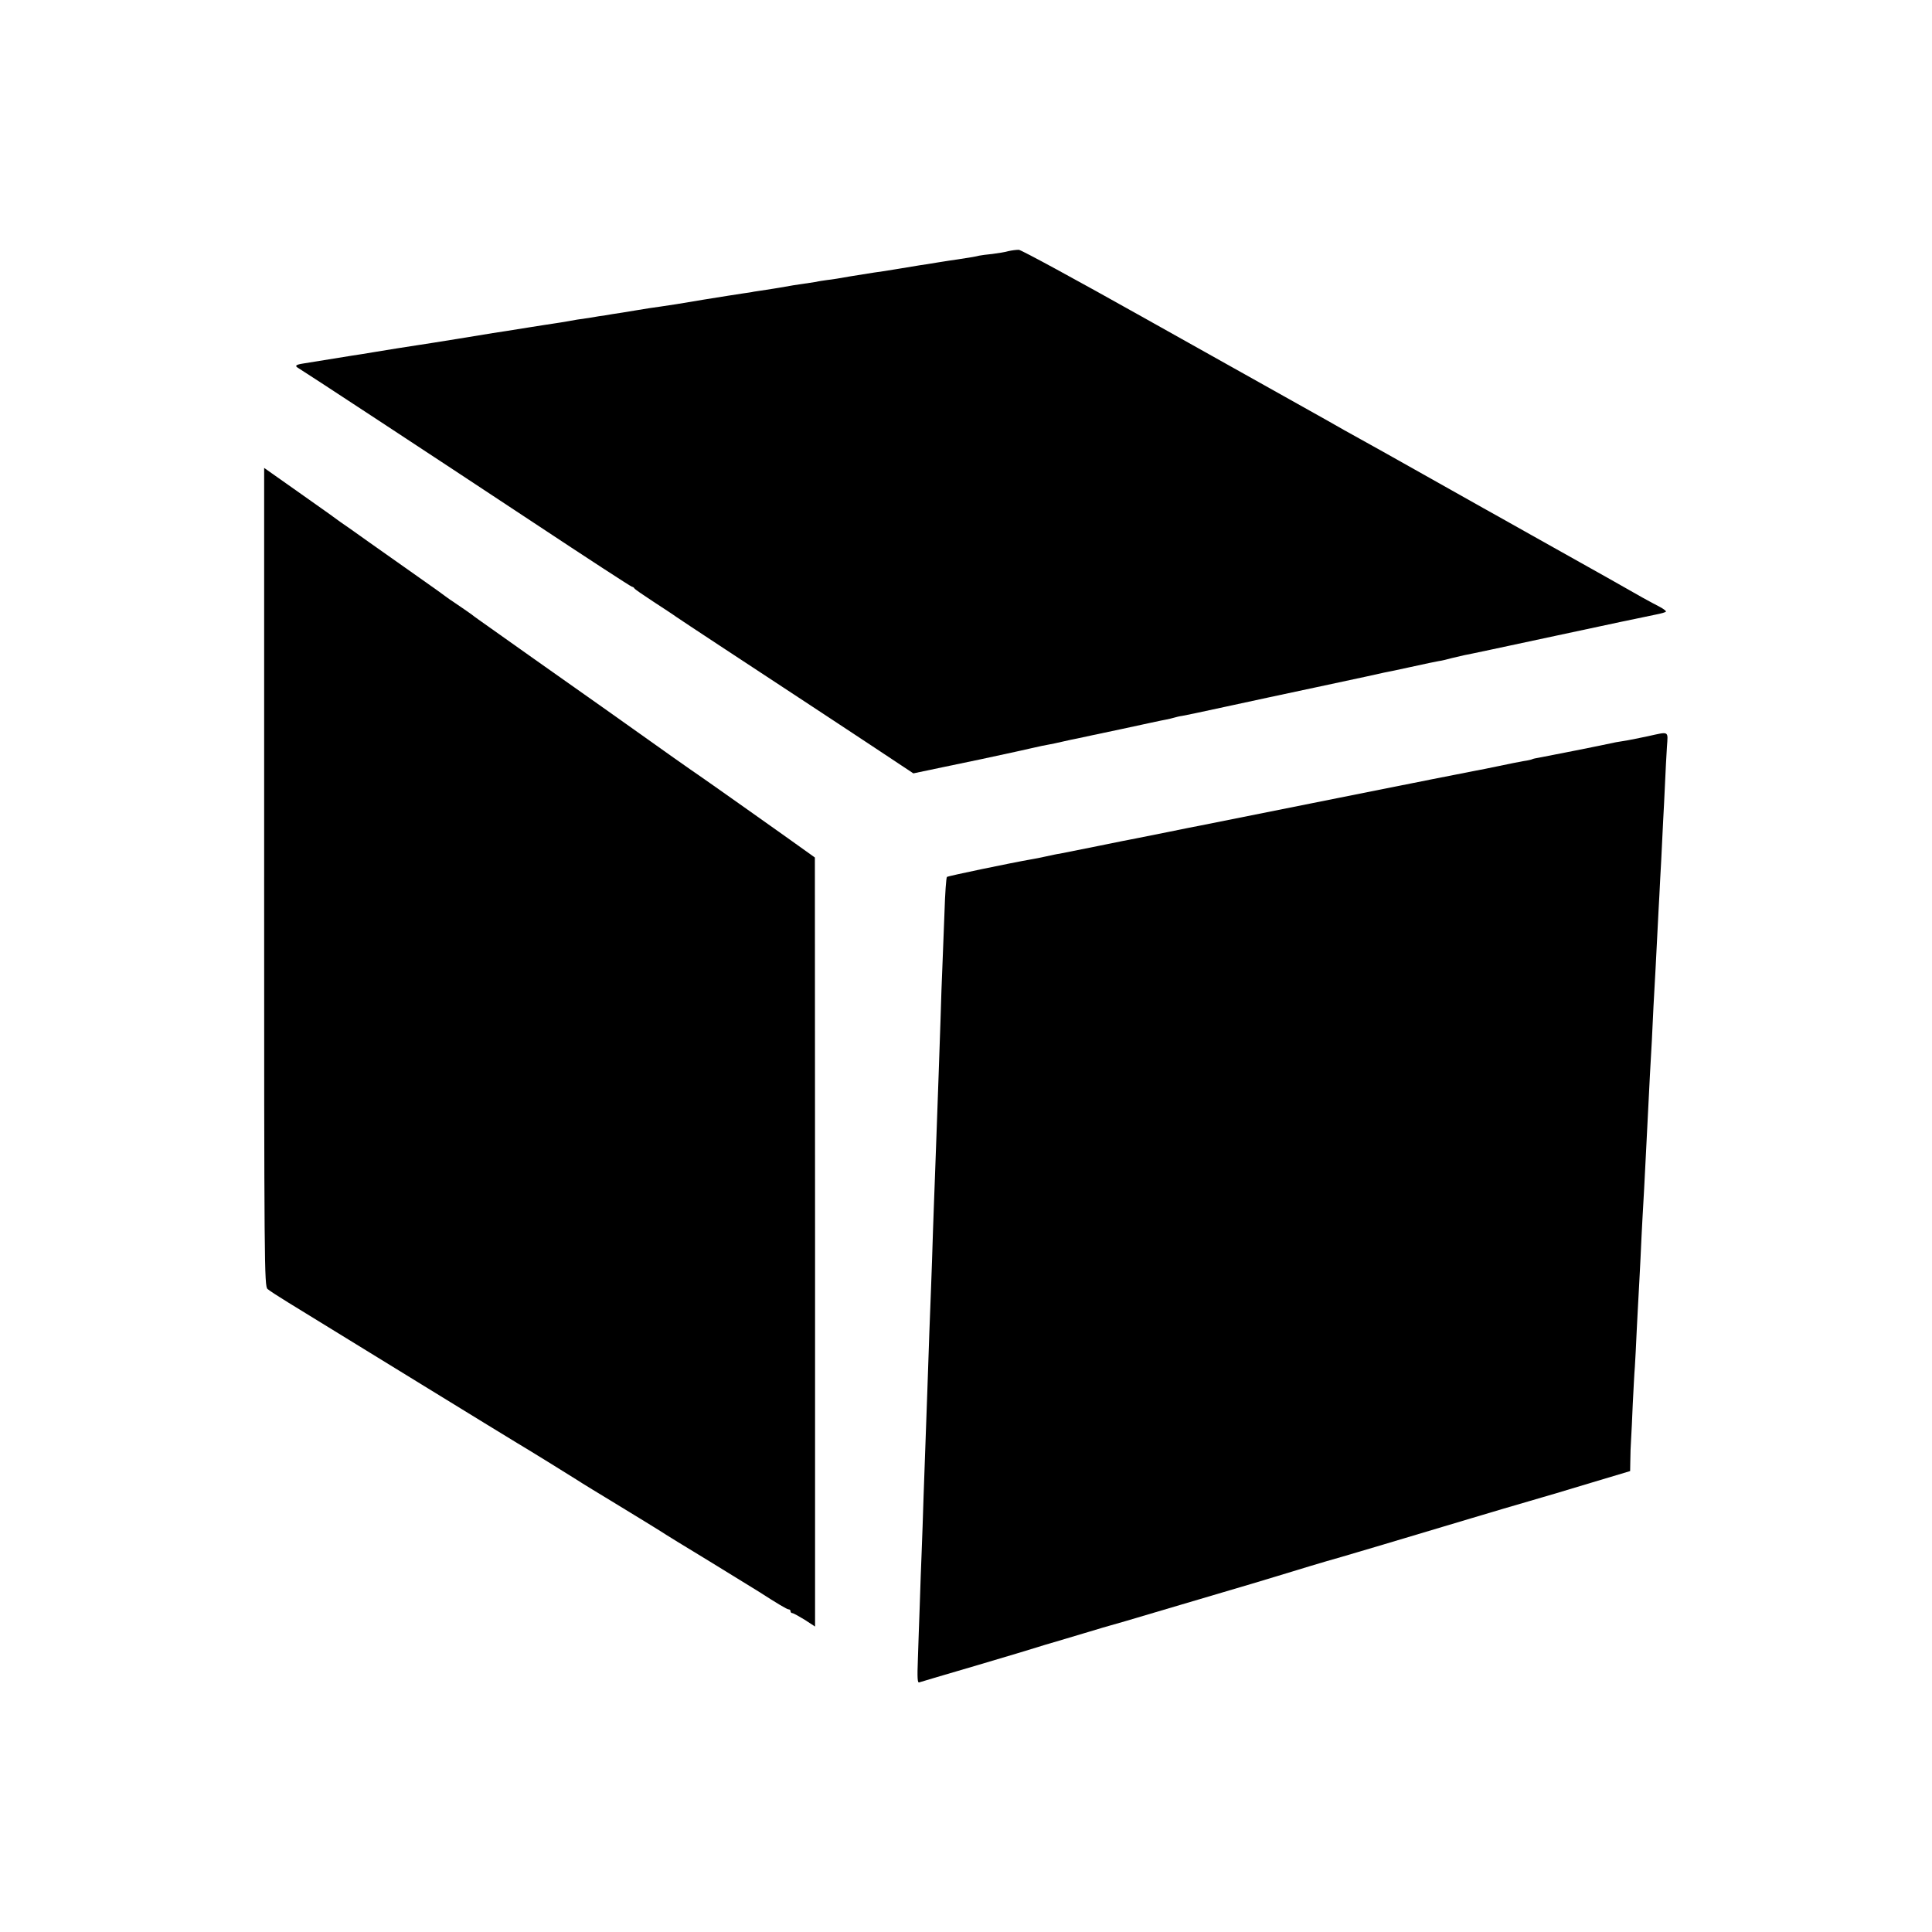
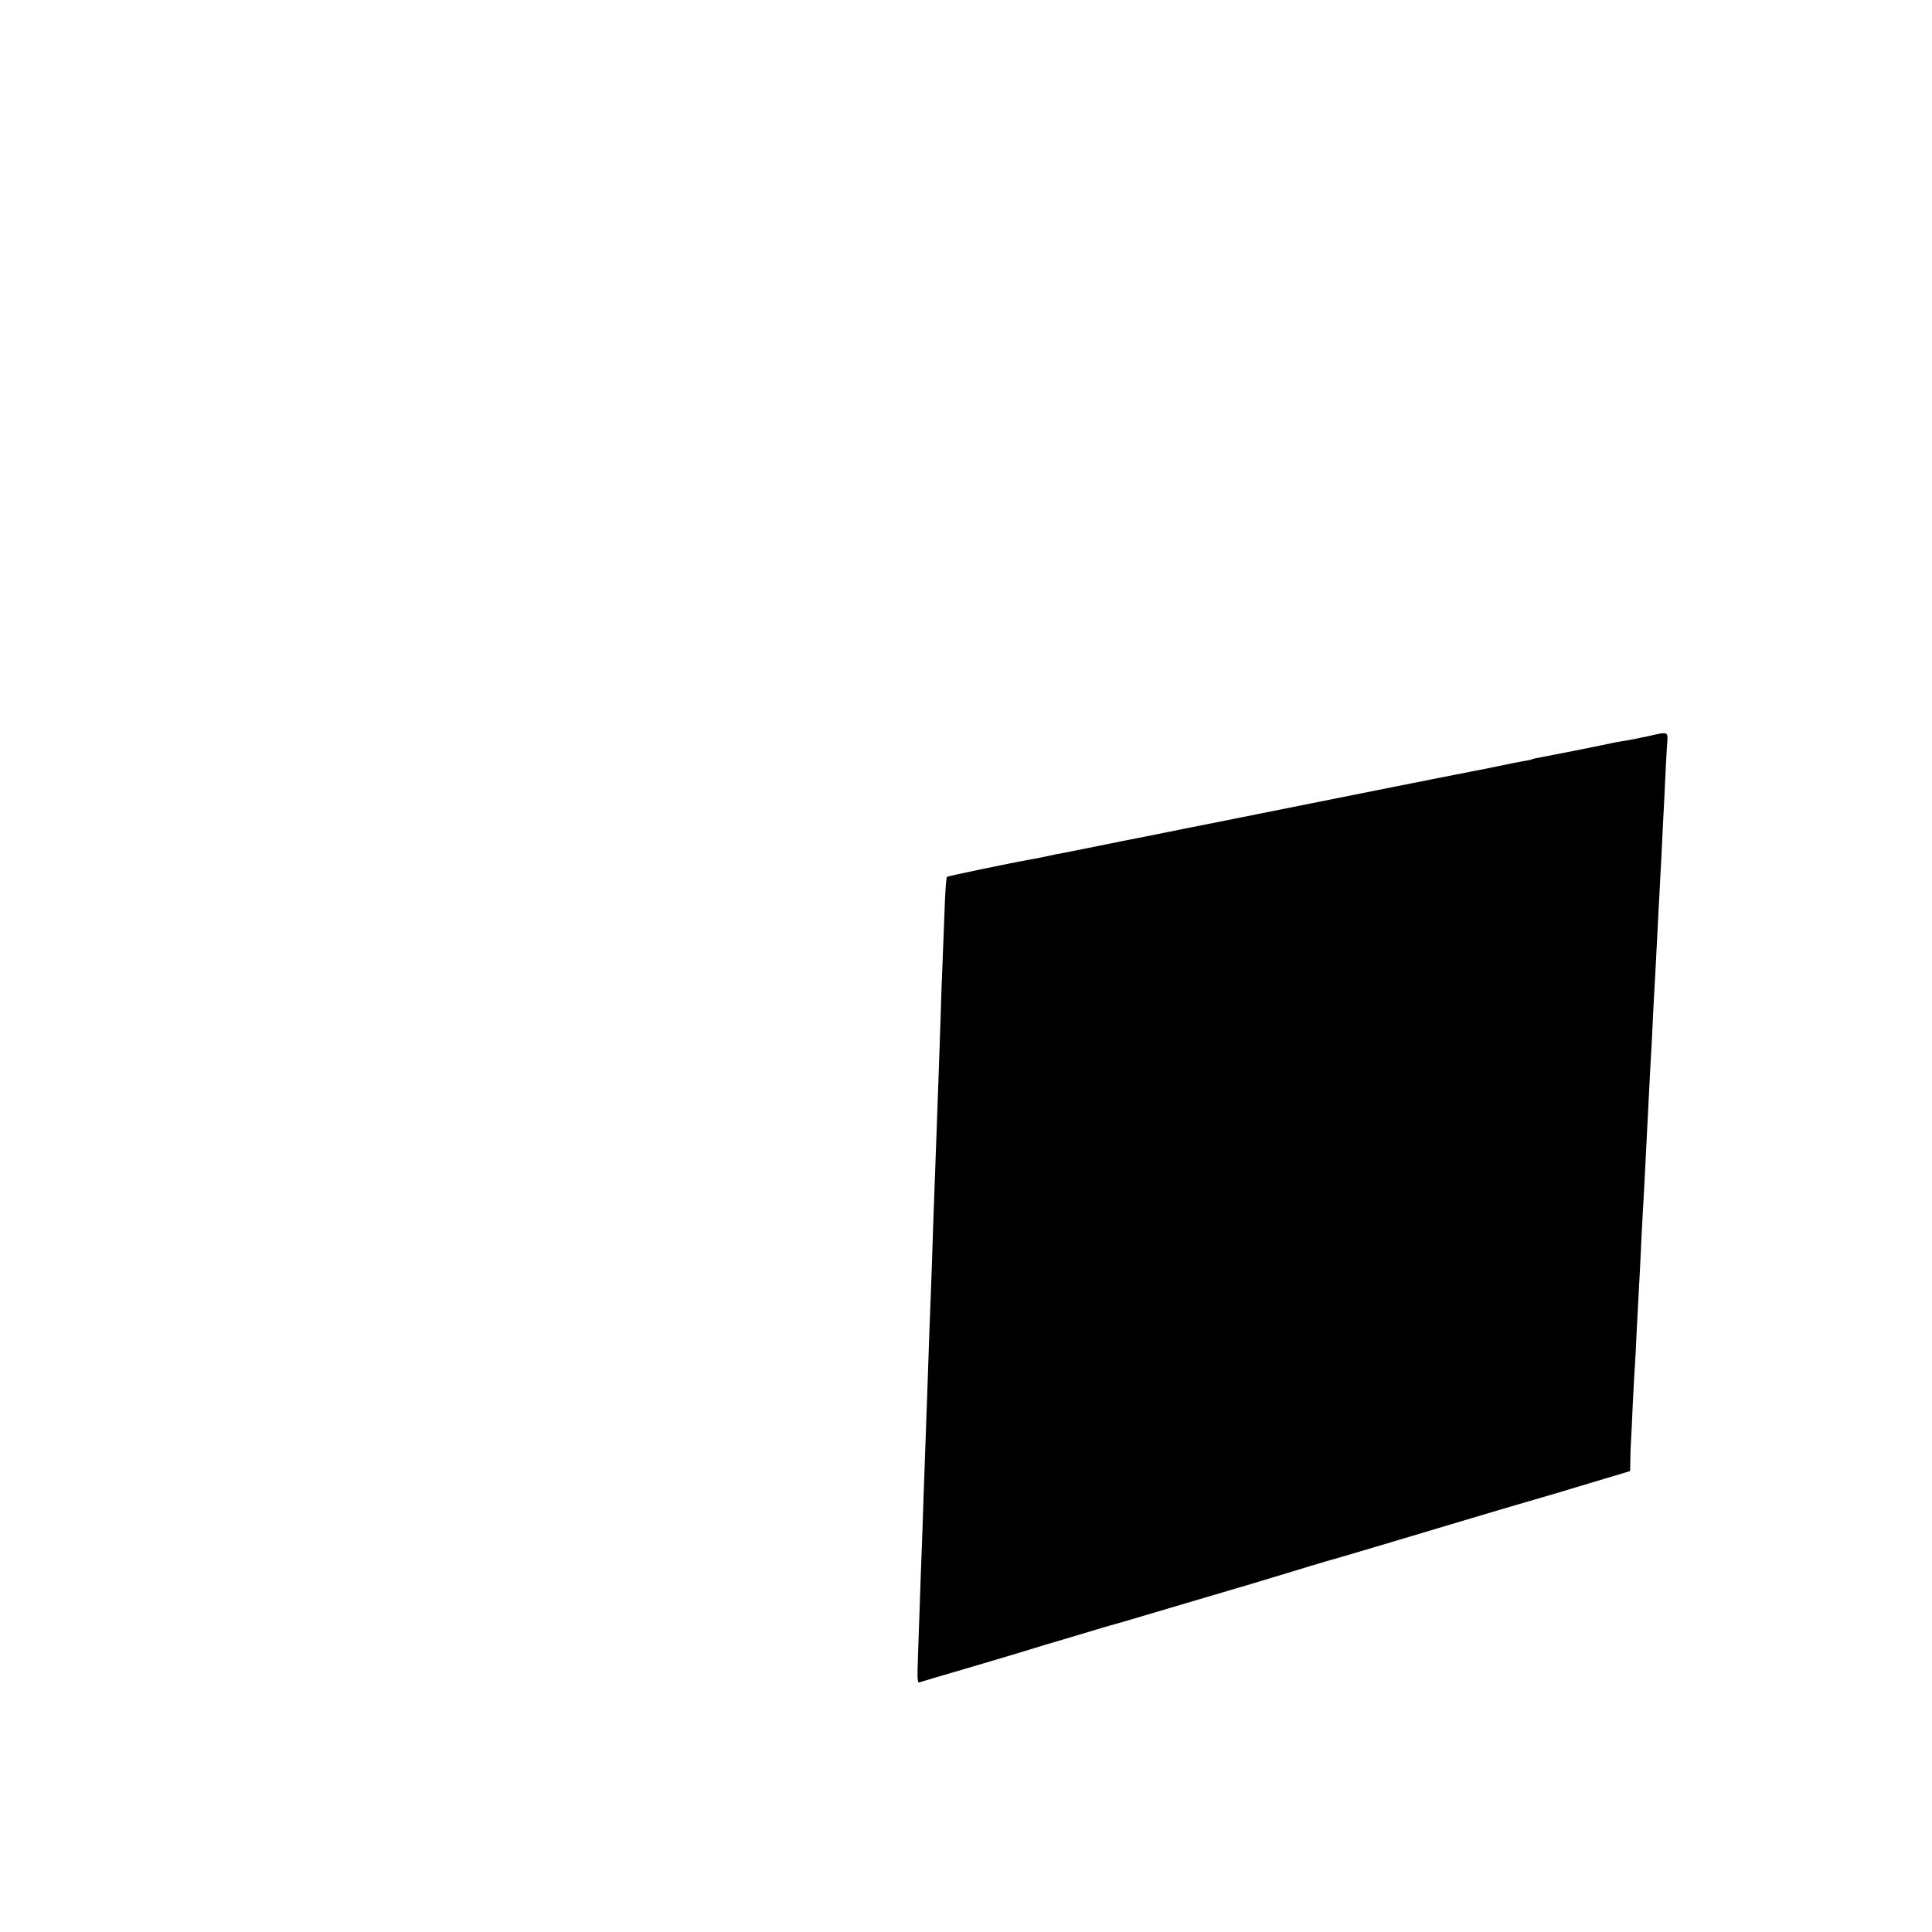
<svg xmlns="http://www.w3.org/2000/svg" version="1.0" width="1024pt" height="1024pt" viewBox="0 0 1024 1024" preserveAspectRatio="xMidYMid meet">
  <g transform="translate(0,1024) scale(0.1,-0.1)" fill="#000000" stroke="none">
-     <path d="M5345 8909 c-16 -5 -55 -11 -85 -15 -30 -3 -62 -7 -70 -9 -15 -4 -41 -9 -115 -20 -22 -3 -69 -10 -105 -16 -36 -6 -78 -13 -95 -15 -16 -3 -68 -11 -115 -19 -47 -8 -105 -17 -130 -20 -25 -4 -81 -13 -125 -20 -44 -8 -98 -17 -120 -19 -22 -3 -49 -7 -60 -10 -11 -2 -41 -6 -66 -10 -44 -6 -55 -8 -123 -20 -16 -3 -50 -8 -75 -12 -25 -4 -55 -8 -66 -10 -11 -3 -36 -6 -56 -9 -20 -3 -117 -18 -215 -34 -98 -17 -199 -33 -224 -36 -25 -3 -83 -12 -130 -20 -47 -8 -103 -17 -125 -20 -22 -4 -53 -9 -70 -11 -33 -6 -70 -12 -116 -18 -17 -3 -42 -7 -57 -10 -15 -3 -43 -7 -62 -10 -19 -3 -80 -12 -135 -21 -55 -9 -111 -18 -125 -20 -31 -4 -65 -10 -255 -41 -82 -13 -179 -29 -215 -34 -91 -14 -123 -19 -220 -35 -47 -8 -103 -17 -125 -20 -38 -6 -194 -31 -260 -42 -37 -6 -44 -12 -25 -23 23 -13 684 -447 1251 -822 281 -186 514 -338 519 -338 4 0 10 -4 12 -8 1 -4 46 -35 98 -69 52 -34 109 -71 125 -83 27 -19 351 -232 710 -468 72 -47 224 -148 338 -223 l208 -138 162 34 c132 27 273 57 377 80 8 2 47 10 85 19 39 9 81 18 95 20 14 2 48 10 75 16 28 6 61 14 75 16 14 3 120 26 235 50 116 25 221 48 235 50 14 3 33 7 42 10 10 3 30 8 45 10 23 4 80 16 232 49 114 25 339 73 466 100 88 19 214 46 280 60 66 15 131 29 145 31 21 5 127 27 185 40 11 2 34 7 50 10 17 2 48 10 70 16 22 5 51 12 64 15 14 2 234 49 490 104 256 55 492 105 524 111 31 6 57 13 57 17 0 4 -15 15 -32 24 -18 9 -60 32 -93 50 -69 40 -269 152 -335 189 -25 14 -139 78 -255 143 -115 65 -230 129 -255 143 -25 14 -169 95 -320 180 -151 85 -297 167 -325 182 -27 15 -68 38 -90 50 -22 13 -132 75 -245 138 -113 63 -486 272 -830 465 -344 193 -636 352 -650 353 -14 0 -38 -3 -55 -7z" />
-     <path d="M1400 5591 c0 -2052 1 -2169 18 -2183 9 -8 58 -40 107 -70 298 -183 1194 -734 1217 -747 43 -25 279 -171 318 -196 19 -13 118 -73 220 -135 102 -62 201 -123 220 -135 19 -13 136 -85 260 -160 124 -76 241 -148 260 -160 98 -63 151 -95 160 -95 6 0 10 -4 10 -10 0 -5 4 -10 10 -10 5 0 34 -16 65 -35 l55 -36 0 2038 -1 2038 -32 23 c-87 63 -562 399 -582 412 -23 15 -209 146 -398 281 -51 36 -146 104 -212 150 -66 47 -185 131 -265 187 -80 57 -183 130 -230 163 -47 33 -92 65 -100 72 -9 7 -43 30 -75 52 -33 22 -62 42 -65 45 -3 3 -66 48 -140 100 -74 52 -193 136 -265 187 -71 51 -138 98 -149 105 -10 7 -28 20 -40 29 -11 9 -99 70 -193 137 l-173 122 0 -2169z" />
-     <path d="M8735 6338 c-44 -9 -96 -20 -115 -23 -20 -3 -45 -7 -55 -9 -62 -14 -375 -76 -404 -81 -19 -3 -37 -7 -40 -9 -3 -2 -24 -7 -46 -10 -22 -4 -80 -15 -130 -26 -49 -10 -106 -22 -125 -25 -19 -3 -350 -69 -735 -146 -385 -77 -711 -142 -725 -145 -14 -2 -90 -18 -170 -34 -80 -16 -156 -31 -170 -34 -14 -2 -106 -21 -205 -41 -99 -20 -189 -38 -200 -40 -11 -1 -42 -8 -70 -14 -27 -6 -61 -13 -75 -15 -110 -19 -446 -89 -451 -94 -4 -4 -10 -88 -13 -187 -4 -99 -9 -227 -11 -285 -3 -58 -7 -186 -10 -285 -3 -99 -8 -229 -10 -290 -2 -60 -7 -186 -10 -280 -3 -93 -8 -217 -10 -275 -2 -58 -7 -181 -10 -275 -3 -93 -7 -226 -10 -295 -6 -145 -12 -316 -20 -555 -3 -93 -8 -219 -10 -280 -2 -60 -7 -186 -10 -280 -3 -93 -7 -224 -10 -290 -3 -66 -7 -192 -10 -280 -3 -88 -8 -218 -10 -289 -4 -100 -2 -127 7 -123 7 2 146 44 308 91 162 48 306 91 320 96 14 5 59 18 100 30 41 12 118 35 171 51 52 16 104 31 115 34 10 2 118 34 239 70 121 36 281 83 355 105 152 45 157 46 295 88 116 36 248 75 255 77 15 3 446 131 765 227 110 33 252 75 315 93 63 18 208 61 323 96 l207 62 1 56 c0 31 2 81 4 111 2 30 6 116 9 190 4 74 8 162 11 195 2 33 7 121 10 195 4 74 8 160 10 190 2 30 6 116 10 190 3 74 8 167 10 205 4 68 14 245 20 375 12 236 16 315 20 395 3 50 7 130 10 178 4 95 13 269 20 387 2 41 7 129 10 195 3 66 8 152 10 190 2 39 6 124 10 190 3 66 8 158 10 205 3 47 7 137 10 200 3 63 7 149 10 191 6 87 14 82 -100 57z" />
+     <path d="M8735 6338 c-44 -9 -96 -20 -115 -23 -20 -3 -45 -7 -55 -9 -62 -14 -375 -76 -404 -81 -19 -3 -37 -7 -40 -9 -3 -2 -24 -7 -46 -10 -22 -4 -80 -15 -130 -26 -49 -10 -106 -22 -125 -25 -19 -3 -350 -69 -735 -146 -385 -77 -711 -142 -725 -145 -14 -2 -90 -18 -170 -34 -80 -16 -156 -31 -170 -34 -14 -2 -106 -21 -205 -41 -99 -20 -189 -38 -200 -40 -11 -1 -42 -8 -70 -14 -27 -6 -61 -13 -75 -15 -110 -19 -446 -89 -451 -94 -4 -4 -10 -88 -13 -187 -4 -99 -9 -227 -11 -285 -3 -58 -7 -186 -10 -285 -3 -99 -8 -229 -10 -290 -2 -60 -7 -186 -10 -280 -3 -93 -8 -217 -10 -275 -2 -58 -7 -181 -10 -275 -3 -93 -7 -226 -10 -295 -6 -145 -12 -316 -20 -555 -3 -93 -8 -219 -10 -280 -2 -60 -7 -186 -10 -280 -3 -93 -7 -224 -10 -290 -3 -66 -7 -192 -10 -280 -3 -88 -8 -218 -10 -289 -4 -100 -2 -127 7 -123 7 2 146 44 308 91 162 48 306 91 320 96 14 5 59 18 100 30 41 12 118 35 171 51 52 16 104 31 115 34 10 2 118 34 239 70 121 36 281 83 355 105 152 45 157 46 295 88 116 36 248 75 255 77 15 3 446 131 765 227 110 33 252 75 315 93 63 18 208 61 323 96 l207 62 1 56 c0 31 2 81 4 111 2 30 6 116 9 190 4 74 8 162 11 195 2 33 7 121 10 195 4 74 8 160 10 190 2 30 6 116 10 190 3 74 8 167 10 205 4 68 14 245 20 375 12 236 16 315 20 395 3 50 7 130 10 178 4 95 13 269 20 387 2 41 7 129 10 195 3 66 8 152 10 190 2 39 6 124 10 190 3 66 8 158 10 205 3 47 7 137 10 200 3 63 7 149 10 191 6 87 14 82 -100 57" />
  </g>
</svg>